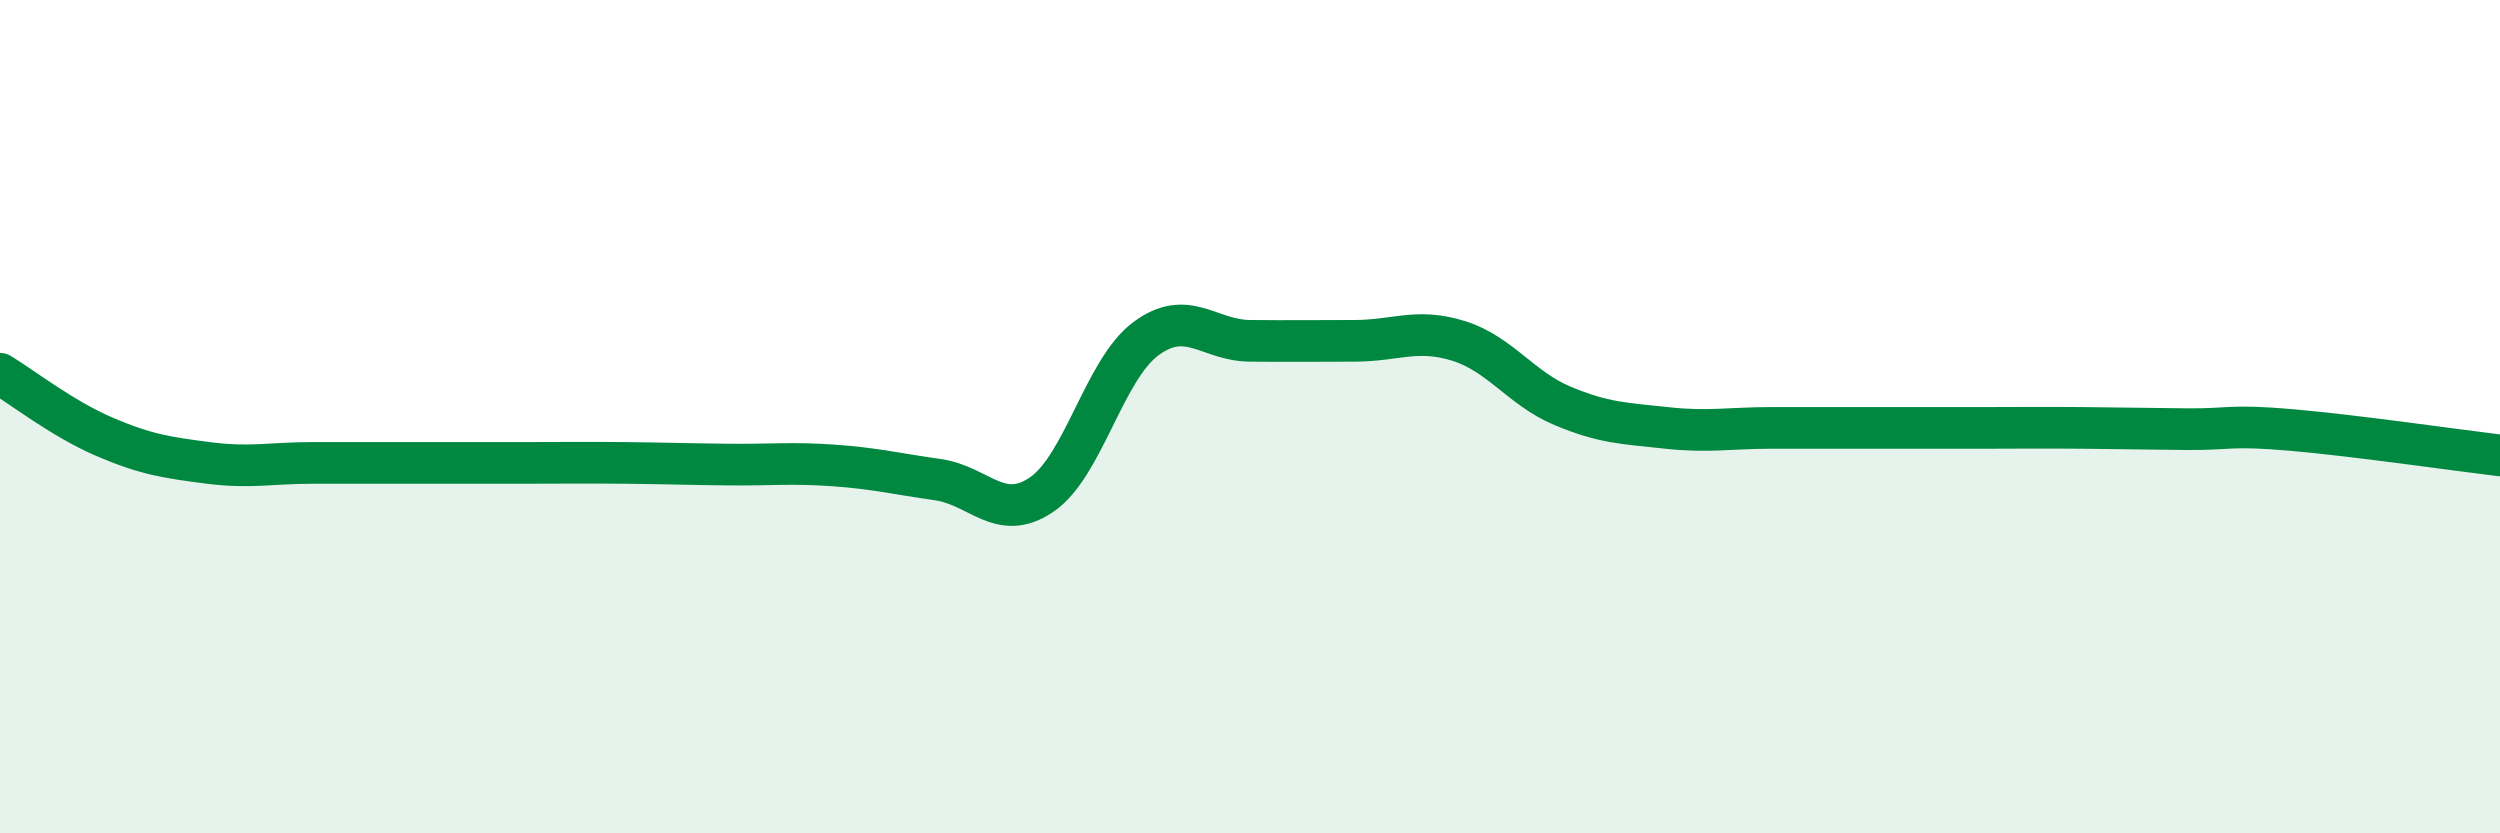
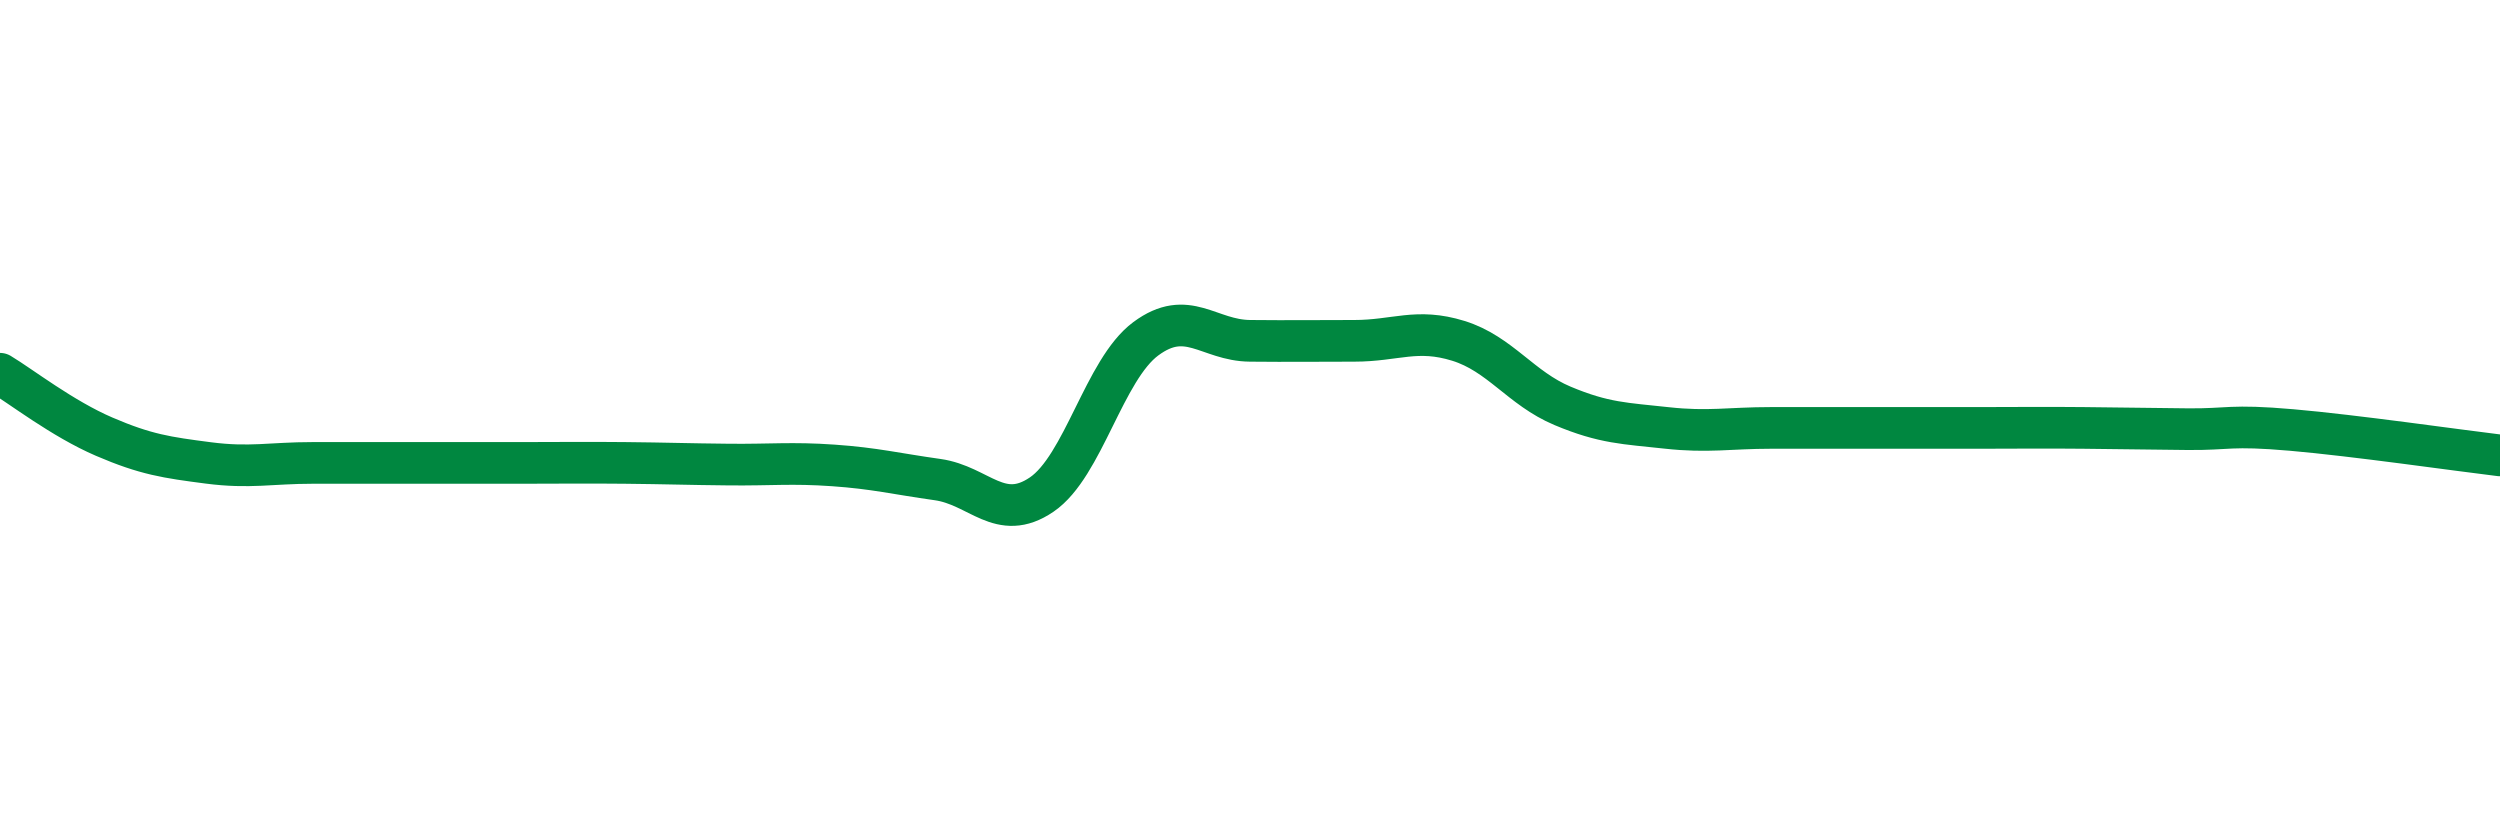
<svg xmlns="http://www.w3.org/2000/svg" width="60" height="20" viewBox="0 0 60 20">
-   <path d="M 0,8.97 C 0.5,9.27 1.5,10.05 2.5,10.48 C 3.5,10.91 4,10.98 5,11.11 C 6,11.24 6.5,11.11 7.5,11.11 C 8.5,11.11 9,11.11 10,11.11 C 11,11.11 11.5,11.11 12.5,11.11 C 13.5,11.11 14,11.1 15,11.11 C 16,11.12 16.5,11.14 17.5,11.15 C 18.5,11.16 19,11.1 20,11.17 C 21,11.24 21.5,11.37 22.5,11.51 C 23.5,11.65 24,12.55 25,11.87 C 26,11.19 26.5,8.87 27.5,8.13 C 28.5,7.39 29,8.17 30,8.18 C 31,8.19 31.5,8.18 32.5,8.18 C 33.5,8.18 34,7.87 35,8.18 C 36,8.49 36.5,9.32 37.5,9.74 C 38.5,10.16 39,10.16 40,10.27 C 41,10.38 41.5,10.27 42.5,10.27 C 43.5,10.27 44,10.27 45,10.27 C 46,10.27 46.5,10.27 47.5,10.27 C 48.5,10.27 49,10.26 50,10.27 C 51,10.28 51.5,10.29 52.5,10.3 C 53.5,10.31 53.5,10.19 55,10.32 C 56.5,10.45 59,10.81 60,10.93L60 20L0 20Z" fill="#008740" opacity="0.1" stroke-linecap="round" stroke-linejoin="round" />
  <path d="M 0,8.97 C 0.5,9.27 1.5,10.05 2.5,10.48 C 3.5,10.91 4,10.98 5,11.11 C 6,11.24 6.5,11.11 7.5,11.11 C 8.5,11.11 9,11.11 10,11.11 C 11,11.11 11.5,11.11 12.5,11.11 C 13.5,11.11 14,11.1 15,11.11 C 16,11.12 16.5,11.14 17.5,11.15 C 18.5,11.16 19,11.1 20,11.17 C 21,11.24 21.5,11.37 22.5,11.51 C 23.5,11.65 24,12.55 25,11.87 C 26,11.19 26.5,8.87 27.5,8.13 C 28.5,7.39 29,8.17 30,8.18 C 31,8.19 31.5,8.18 32.5,8.18 C 33.5,8.18 34,7.87 35,8.18 C 36,8.49 36.5,9.32 37.5,9.74 C 38.5,10.16 39,10.16 40,10.27 C 41,10.38 41.5,10.27 42.5,10.27 C 43.5,10.27 44,10.27 45,10.27 C 46,10.27 46.5,10.27 47.5,10.27 C 48.5,10.27 49,10.26 50,10.27 C 51,10.28 51.5,10.29 52.5,10.3 C 53.5,10.31 53.5,10.19 55,10.32 C 56.5,10.45 59,10.81 60,10.93" stroke="#008740" stroke-width="1" fill="none" stroke-linecap="round" stroke-linejoin="round" />
</svg>